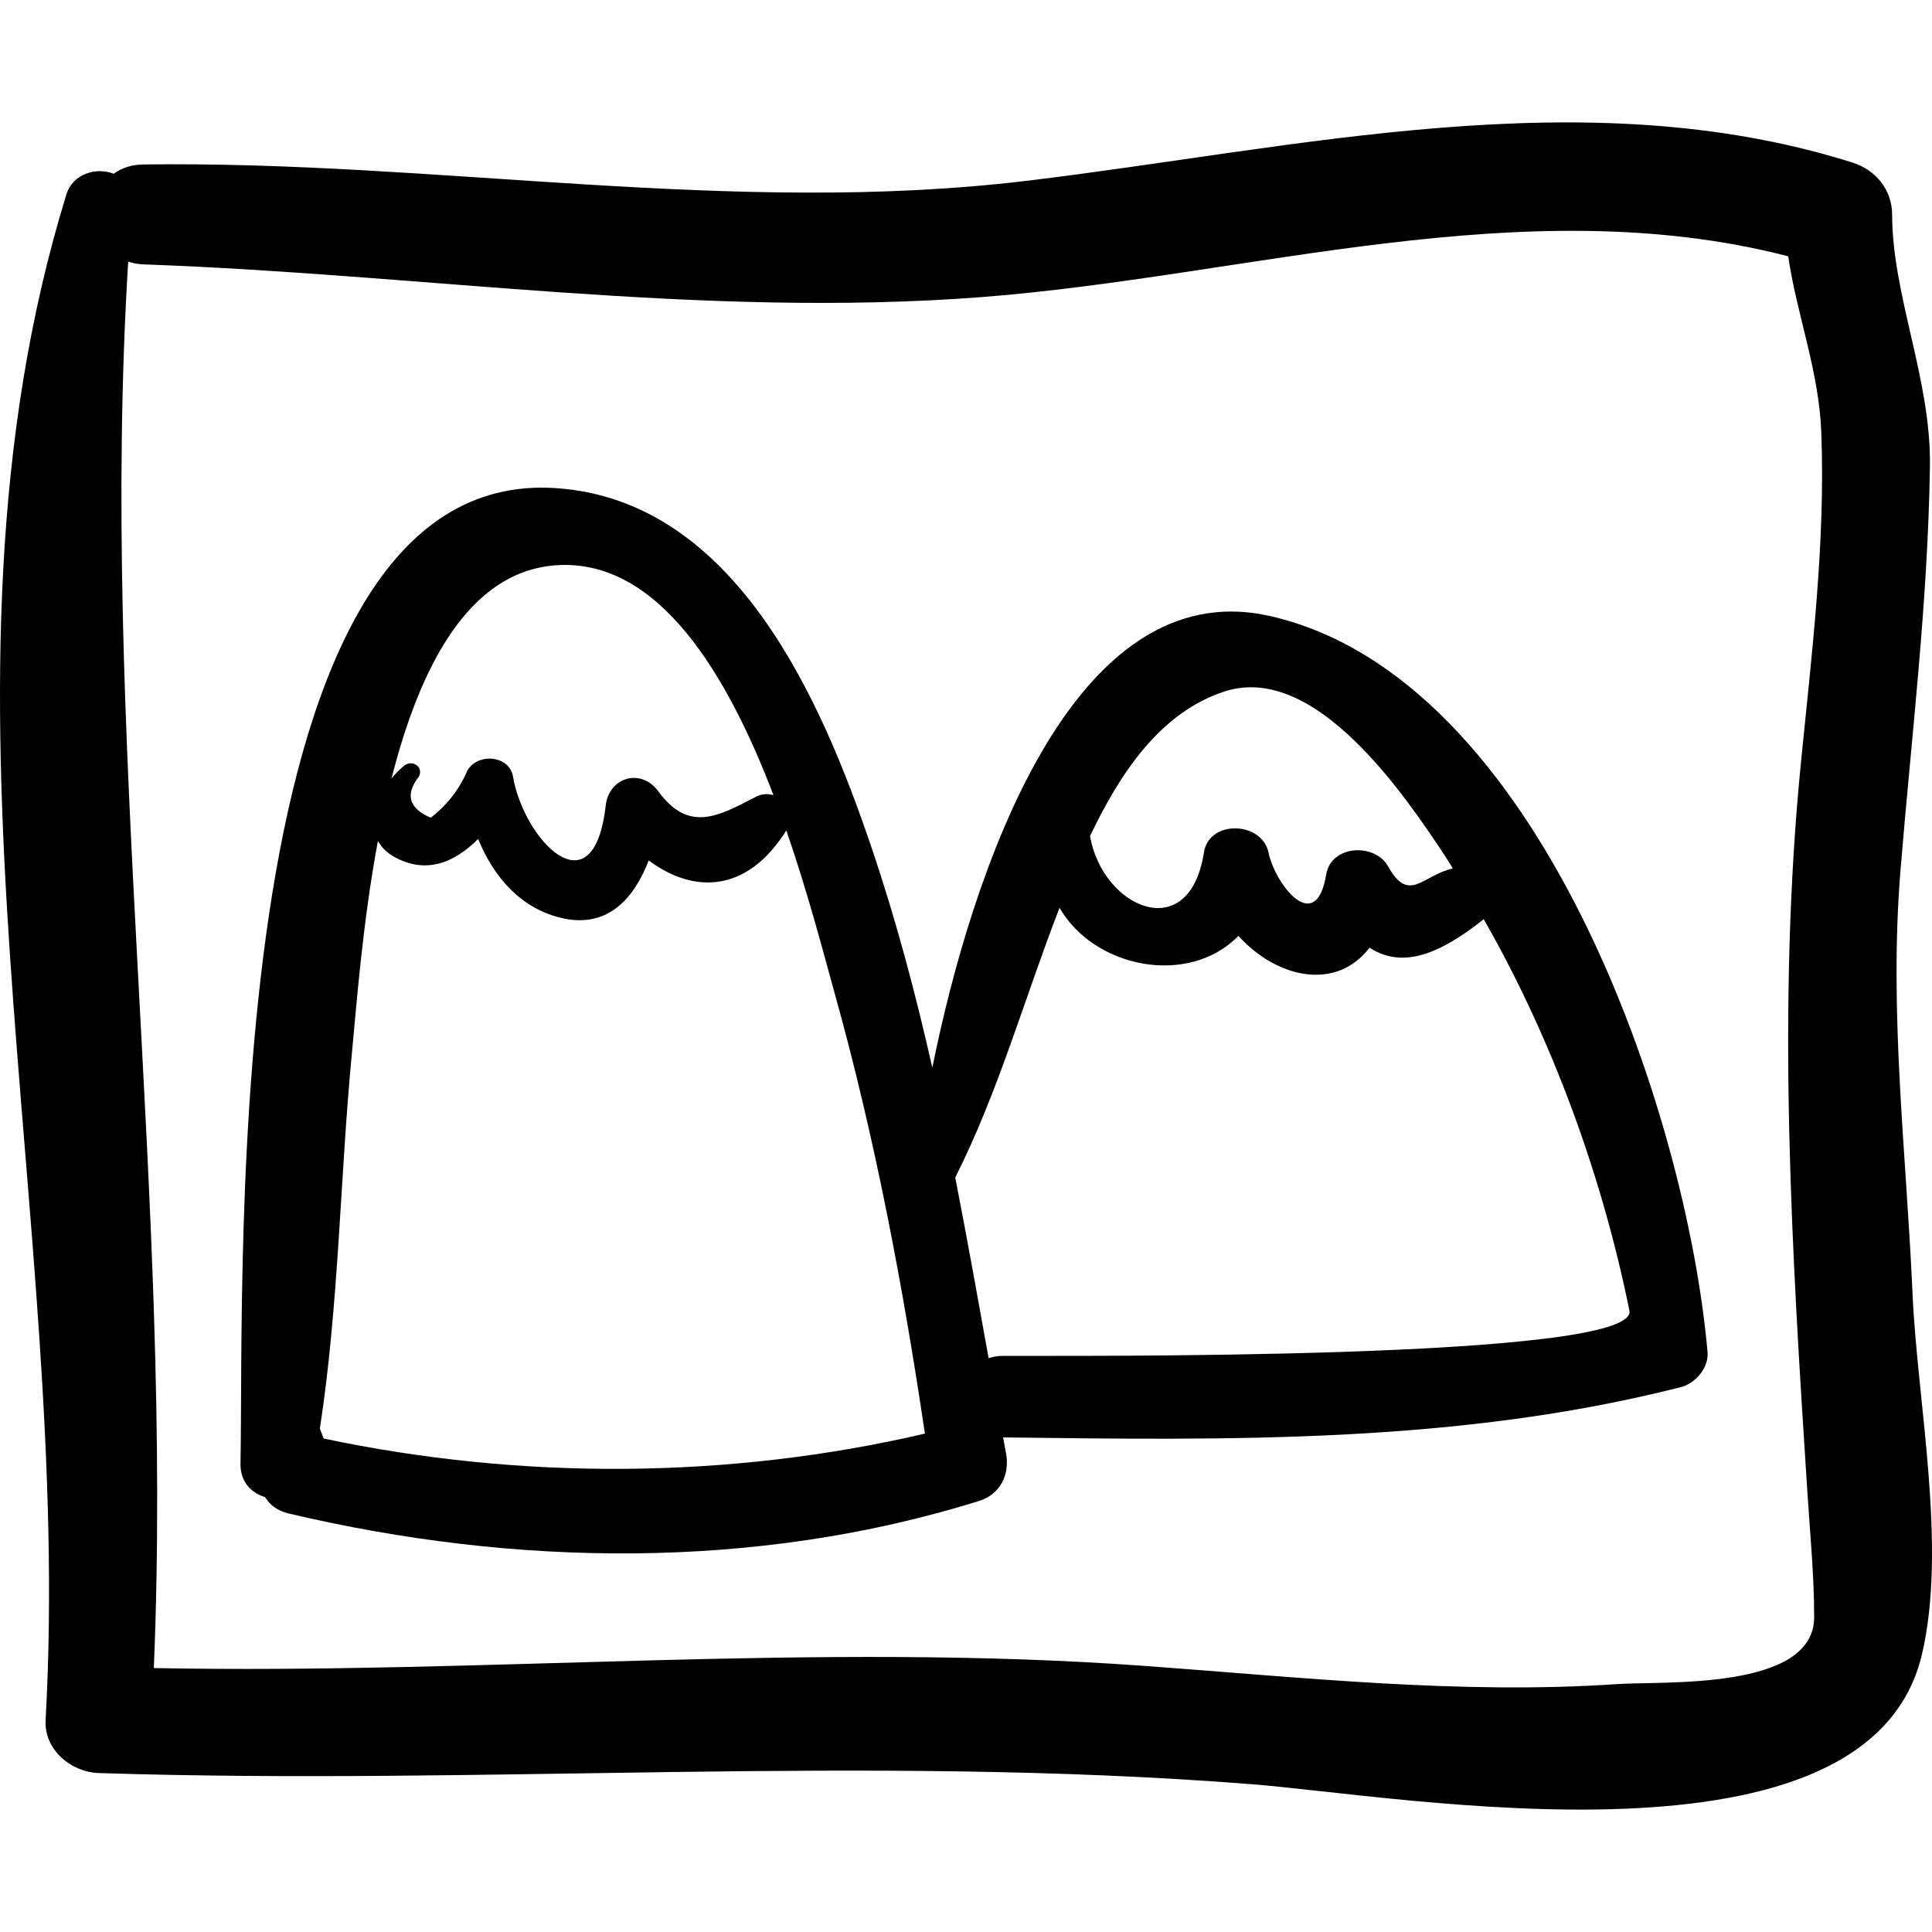
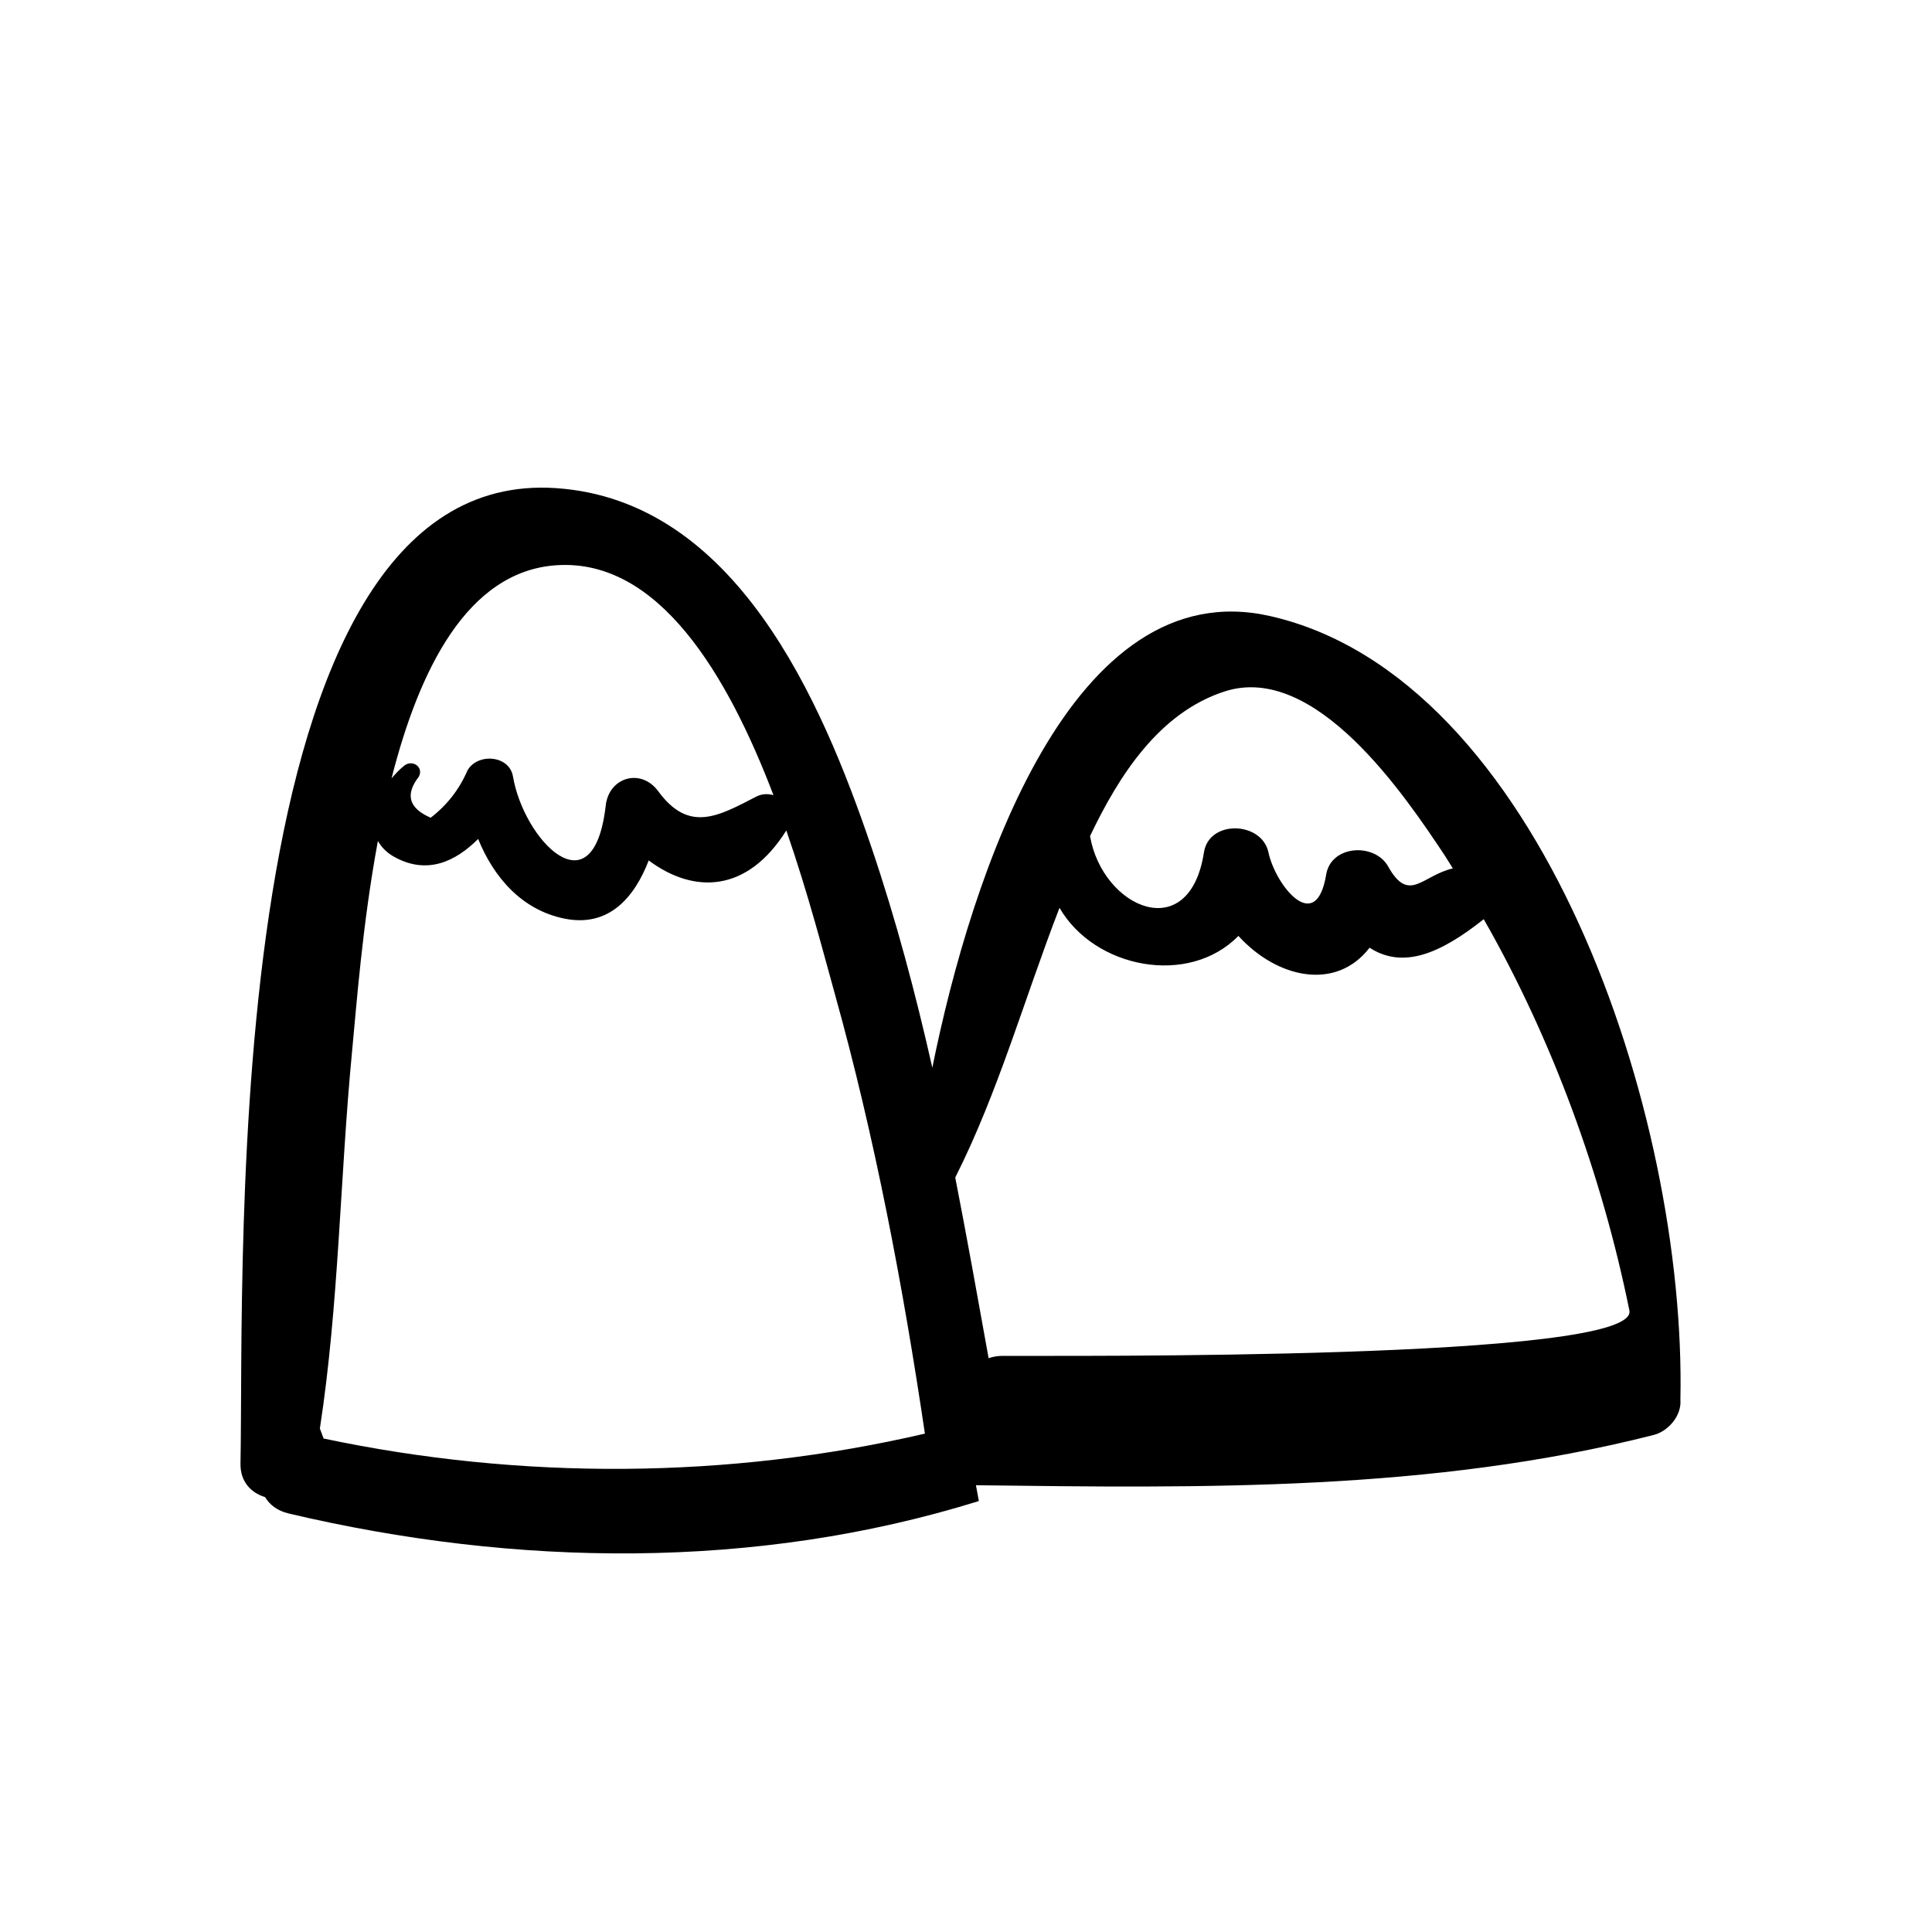
<svg xmlns="http://www.w3.org/2000/svg" fill="#000000" version="1.1" id="Capa_1" width="800px" height="800px" viewBox="0 0 191.32 191.32" xml:space="preserve">
  <g>
-     <path d="M189.391,128.081c-0.627-14.165-2.353-27.798-1.186-41.965c1.096-13.317,2.715-26.561,2.909-39.938   c0.125-8.65-3.728-16.866-3.743-24.945c-0.005-2.433-1.631-4.406-3.902-5.125c-26.554-8.401-55.017-1.409-81.888,1.807   c-29.073,3.48-58.271-2.021-87.398-1.628c-1.196,0.016-2.166,0.365-2.913,0.922c-1.693-0.671-4.049-0.044-4.693,2.04   c-14.985,48.533,0.72,101.329-2.06,151.083c-0.163,2.927,2.513,5.158,5.247,5.247c38.114,1.239,75.9-1.879,114.002,1.091   c15.335,1.194,61.289,9.616,66.561-12.854C192.833,153.126,189.867,138.885,189.391,128.081z M178.987,147.87   c0.266,4.099,0.662,8.155,0.664,12.266c0.005,7.294-14.925,6.32-19.507,6.634c-15.557,1.061-31.365-0.682-46.87-1.806   c-32.693-2.37-65.333,0.859-98.041,0.219c1.944-46.484-5.396-92.698-2.539-139.279c0.454,0.146,0.938,0.256,1.487,0.276   c27.613,0.973,55.412,5.375,83.045,3.238c26.342-2.037,53.675-10.806,79.856-4.037c0.837,5.766,3.038,11.295,3.275,17.426   c0.42,10.895-0.945,21.917-2.018,32.74C175.947,99.706,177.412,123.654,178.987,147.87z" />
-     <path d="M125.774,61.007c-19.614-4.454-29.555,25.424-33.449,44.724c-1.652-7.316-3.575-14.585-6.016-21.79   c-4.971-14.668-13.498-34.41-31.264-35.604c-33.583-2.258-30.848,76.851-31.229,96.594c-0.035,1.815,1.073,2.916,2.43,3.319   c0.452,0.752,1.203,1.357,2.338,1.626c22.421,5.291,46.248,5.65,68.349-1.232c2.128-0.663,3.088-2.62,2.688-4.736   c-0.099-0.522-0.19-1.045-0.288-1.566c22.516,0.281,45.147,0.614,67.114-4.978c1.448-0.369,2.784-1.921,2.646-3.477   C167.006,110.192,152.483,67.072,125.774,61.007z M55.045,55.978c10.203-0.732,17.039,10.943,21.548,22.762   c-0.546-0.153-1.147-0.143-1.72,0.154c-3.757,1.949-6.655,3.599-9.686-0.536c-1.703-2.324-4.88-1.412-5.204,1.41   c-1.224,10.662-8.129,3.37-9.182-2.866c-0.364-2.153-3.55-2.35-4.517-0.59c-0.799,1.856-2.01,3.411-3.633,4.665   c-2.164-0.934-2.556-2.288-1.177-4.062c0.512-0.968-0.641-1.723-1.431-1.104c-0.44,0.345-0.865,0.79-1.27,1.269   C41.521,66.255,46.305,56.605,55.045,55.978z M32.045,142.452c-0.123-0.329-0.246-0.658-0.369-0.987   c1.892-12.301,1.995-24.946,3.184-37.302c0.442-4.598,1.032-12.656,2.562-20.883c0.336,0.572,0.799,1.108,1.559,1.539   c3.266,1.855,6.112,0.518,8.367-1.741c1.541,3.789,4.305,7.019,8.53,7.886c4.442,0.911,6.971-2.139,8.362-5.757   c4.454,3.321,9.739,3.233,13.627-2.969c2.195,6.343,3.742,12.375,4.796,16.153c3.964,14.207,6.759,28.945,8.928,43.576   C72.141,146.495,51.567,146.579,32.045,142.452z M121.278,68.469c8.998-2.906,17.886,10.375,21.775,16.222   c0.283,0.425,0.539,0.875,0.817,1.306c-3.03,0.687-4.333,3.519-6.406-0.192c-1.321-2.366-5.652-2.144-6.137,0.802   c-1.001,6.092-5.021,1.073-5.716-2.197c-0.654-3.082-5.884-3.264-6.389,0c-1.438,9.293-10.044,5.512-11.279-1.61   c0.014-0.028,0.024-0.058,0.038-0.086C110.804,76.826,114.763,70.573,121.278,68.469z M99.224,134.269   c-0.493,0.003-0.925,0.096-1.324,0.228c-1.076-5.983-2.145-11.948-3.305-17.89c4.274-8.477,6.87-17.793,10.326-26.708   c3.451,5.985,12.779,7.827,17.714,2.781c3.848,4.227,9.686,5.472,12.989,1.169c3.311,2.136,6.979,0.612,11.305-2.824   c6.828,11.945,11.735,25.47,14.425,38.753C162.359,134.754,105.212,134.231,99.224,134.269z" />
+     <path d="M125.774,61.007c-19.614-4.454-29.555,25.424-33.449,44.724c-1.652-7.316-3.575-14.585-6.016-21.79   c-4.971-14.668-13.498-34.41-31.264-35.604c-33.583-2.258-30.848,76.851-31.229,96.594c-0.035,1.815,1.073,2.916,2.43,3.319   c0.452,0.752,1.203,1.357,2.338,1.626c22.421,5.291,46.248,5.65,68.349-1.232c-0.099-0.522-0.19-1.045-0.288-1.566c22.516,0.281,45.147,0.614,67.114-4.978c1.448-0.369,2.784-1.921,2.646-3.477   C167.006,110.192,152.483,67.072,125.774,61.007z M55.045,55.978c10.203-0.732,17.039,10.943,21.548,22.762   c-0.546-0.153-1.147-0.143-1.72,0.154c-3.757,1.949-6.655,3.599-9.686-0.536c-1.703-2.324-4.88-1.412-5.204,1.41   c-1.224,10.662-8.129,3.37-9.182-2.866c-0.364-2.153-3.55-2.35-4.517-0.59c-0.799,1.856-2.01,3.411-3.633,4.665   c-2.164-0.934-2.556-2.288-1.177-4.062c0.512-0.968-0.641-1.723-1.431-1.104c-0.44,0.345-0.865,0.79-1.27,1.269   C41.521,66.255,46.305,56.605,55.045,55.978z M32.045,142.452c-0.123-0.329-0.246-0.658-0.369-0.987   c1.892-12.301,1.995-24.946,3.184-37.302c0.442-4.598,1.032-12.656,2.562-20.883c0.336,0.572,0.799,1.108,1.559,1.539   c3.266,1.855,6.112,0.518,8.367-1.741c1.541,3.789,4.305,7.019,8.53,7.886c4.442,0.911,6.971-2.139,8.362-5.757   c4.454,3.321,9.739,3.233,13.627-2.969c2.195,6.343,3.742,12.375,4.796,16.153c3.964,14.207,6.759,28.945,8.928,43.576   C72.141,146.495,51.567,146.579,32.045,142.452z M121.278,68.469c8.998-2.906,17.886,10.375,21.775,16.222   c0.283,0.425,0.539,0.875,0.817,1.306c-3.03,0.687-4.333,3.519-6.406-0.192c-1.321-2.366-5.652-2.144-6.137,0.802   c-1.001,6.092-5.021,1.073-5.716-2.197c-0.654-3.082-5.884-3.264-6.389,0c-1.438,9.293-10.044,5.512-11.279-1.61   c0.014-0.028,0.024-0.058,0.038-0.086C110.804,76.826,114.763,70.573,121.278,68.469z M99.224,134.269   c-0.493,0.003-0.925,0.096-1.324,0.228c-1.076-5.983-2.145-11.948-3.305-17.89c4.274-8.477,6.87-17.793,10.326-26.708   c3.451,5.985,12.779,7.827,17.714,2.781c3.848,4.227,9.686,5.472,12.989,1.169c3.311,2.136,6.979,0.612,11.305-2.824   c6.828,11.945,11.735,25.47,14.425,38.753C162.359,134.754,105.212,134.231,99.224,134.269z" />
  </g>
</svg>